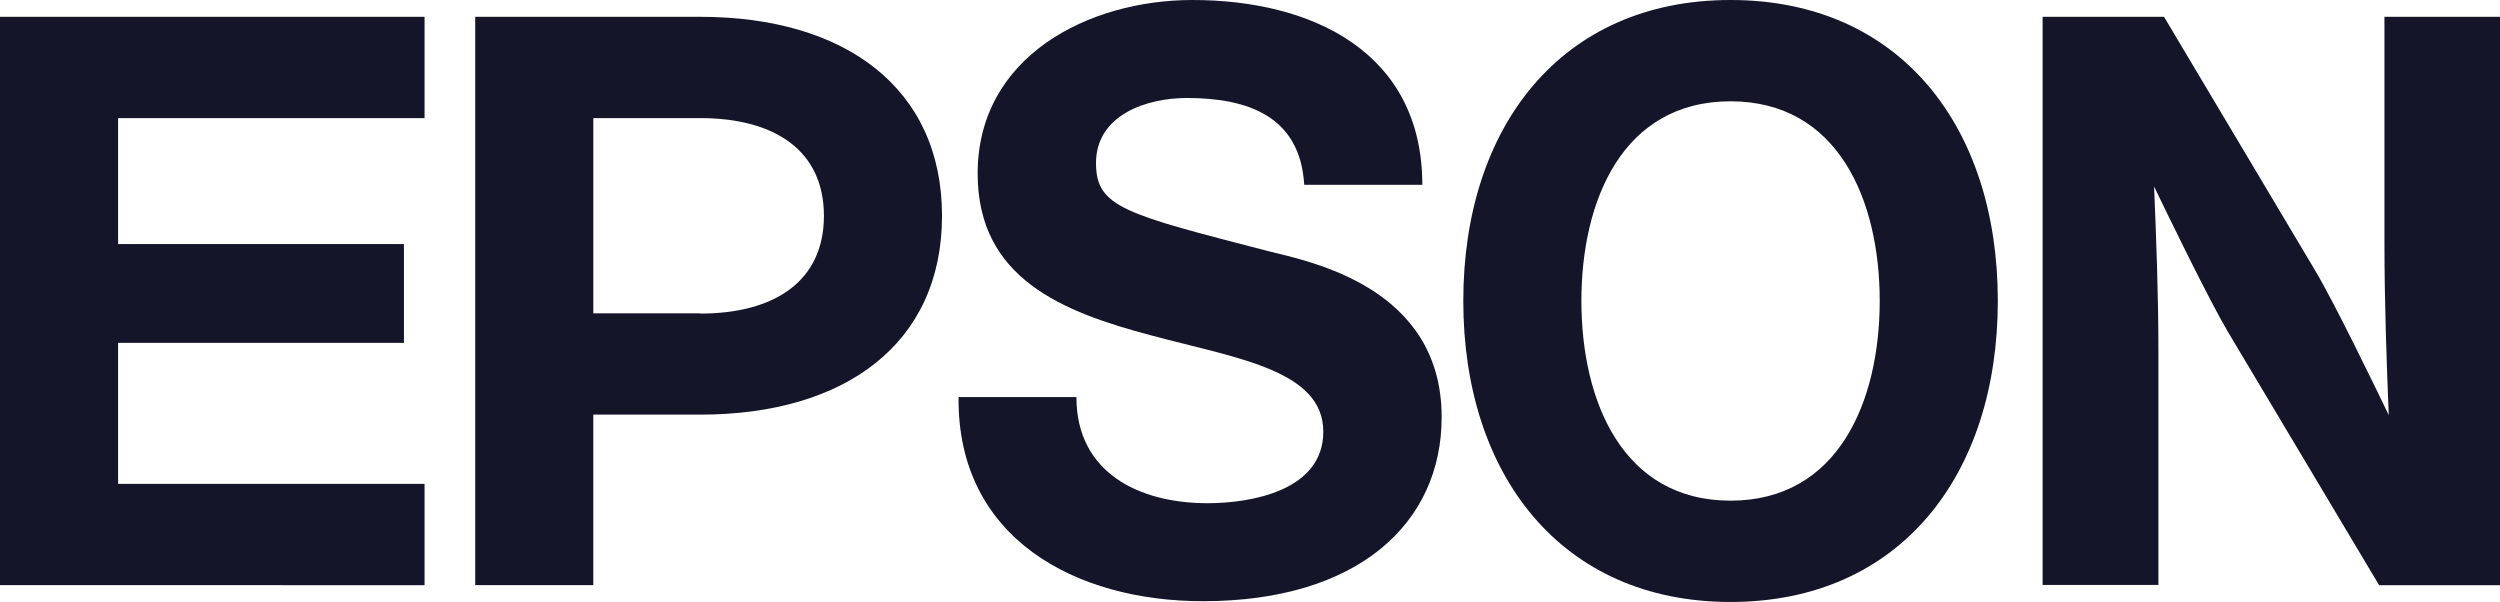
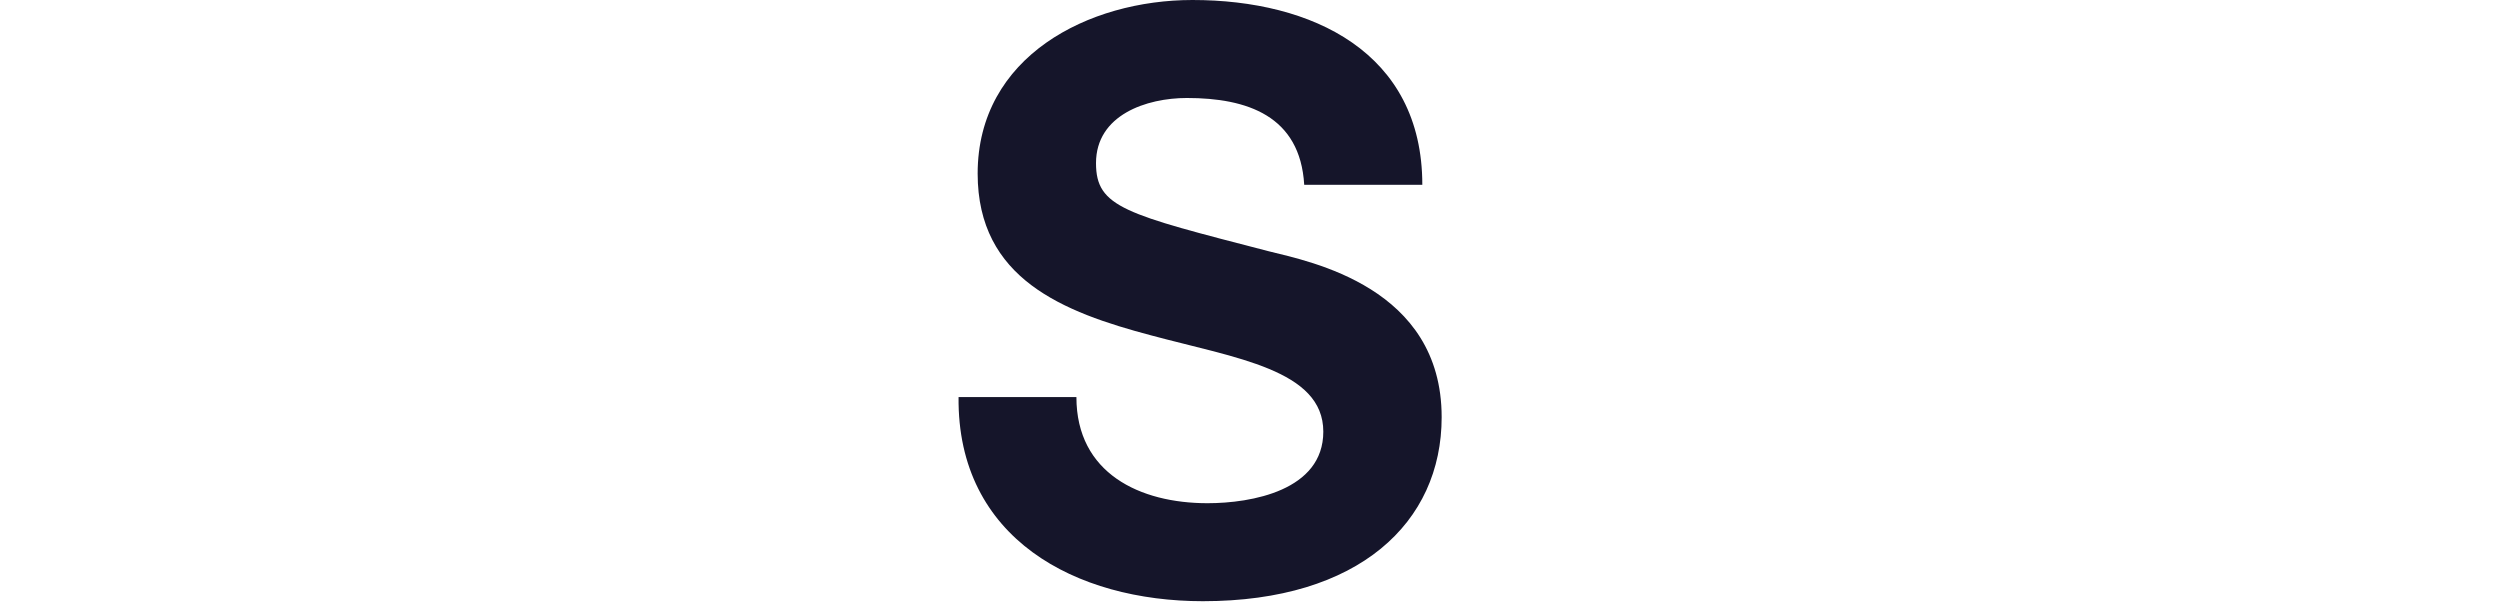
<svg xmlns="http://www.w3.org/2000/svg" id="Calque_2" viewBox="0 0 98.22 23.65">
  <defs>
    <style>      .cls-1 {        fill: #15152a;      }    </style>
  </defs>
  <g id="Calque_1-2" data-name="Calque_1">
    <g id="layer1">
      <g id="g3414">
-         <path id="path3416" class="cls-1" d="M67.99,19.67c-4.23,0-5.86-3.89-5.86-7.85s1.63-7.84,5.86-7.84,5.86,3.89,5.86,7.84-1.63,7.85-5.86,7.85M67.99,0C61.33,0,57.49,4.99,57.49,11.82s3.84,11.83,10.5,11.83,10.5-4.99,10.5-11.83S74.65,0,67.99,0" />
-       </g>
+         </g>
      <g id="g3418">
-         <path id="path3420" class="cls-1" d="M0,.66h16.68v3.98H4.64v4.95h11.23v3.88H4.64v5.54h12.04v3.98H0V.66Z" />
-       </g>
+         </g>
      <g id="g3422">
-         <path id="path3424" class="cls-1" d="M27.51,12.31h-4.2v-7.67h0s4.2,0,4.2,0c2.92,0,4.86,1.27,4.86,3.84s-1.94,3.84-4.86,3.84M18.67,22.99h4.64v-6.7h4.2c5.69,0,9.5-2.79,9.5-7.81S33.2.66,27.51.66h-8.84s0,22.32,0,22.32Z" />
-       </g>
+         </g>
      <g id="g3426">
-         <path id="path3428" class="cls-1" d="M85.01.66h-4.76v22.32h4.55v-9.04c0-2.47-.09-4.67-.17-6.61.54,1.12,2.17,4.48,2.92,5.74l5.92,9.92h4.76V.66h-4.55v8.82c0,2.47.09,4.9.17,6.83-.54-1.12-2.16-4.47-2.92-5.73l-5.91-9.92Z" />
-       </g>
+         </g>
      <g id="g3430">
        <path id="path3432" class="cls-1" d="M42.29,15.6c0,3,2.5,4.17,5.15,4.17,1.73,0,4.55-.5,4.55-2.81,0-2.43-3.44-2.89-6.75-3.78-3.48-.92-6.83-2.23-6.83-6.36,0-4.61,4.36-6.82,8.44-6.82,4.7,0,9.03,2.05,9.03,7.26h-4.64c-.16-2.71-2.24-3.41-4.61-3.41-1.58,0-3.57.66-3.57,2.56,0,1.74,1.14,2,6.78,3.46,1.64.41,6.8,1.41,6.8,6.52,0,4.14-3.25,7.23-9.38,7.23-4.99,0-9.66-2.46-9.6-8.02h4.64Z" />
      </g>
    </g>
  </g>
</svg>